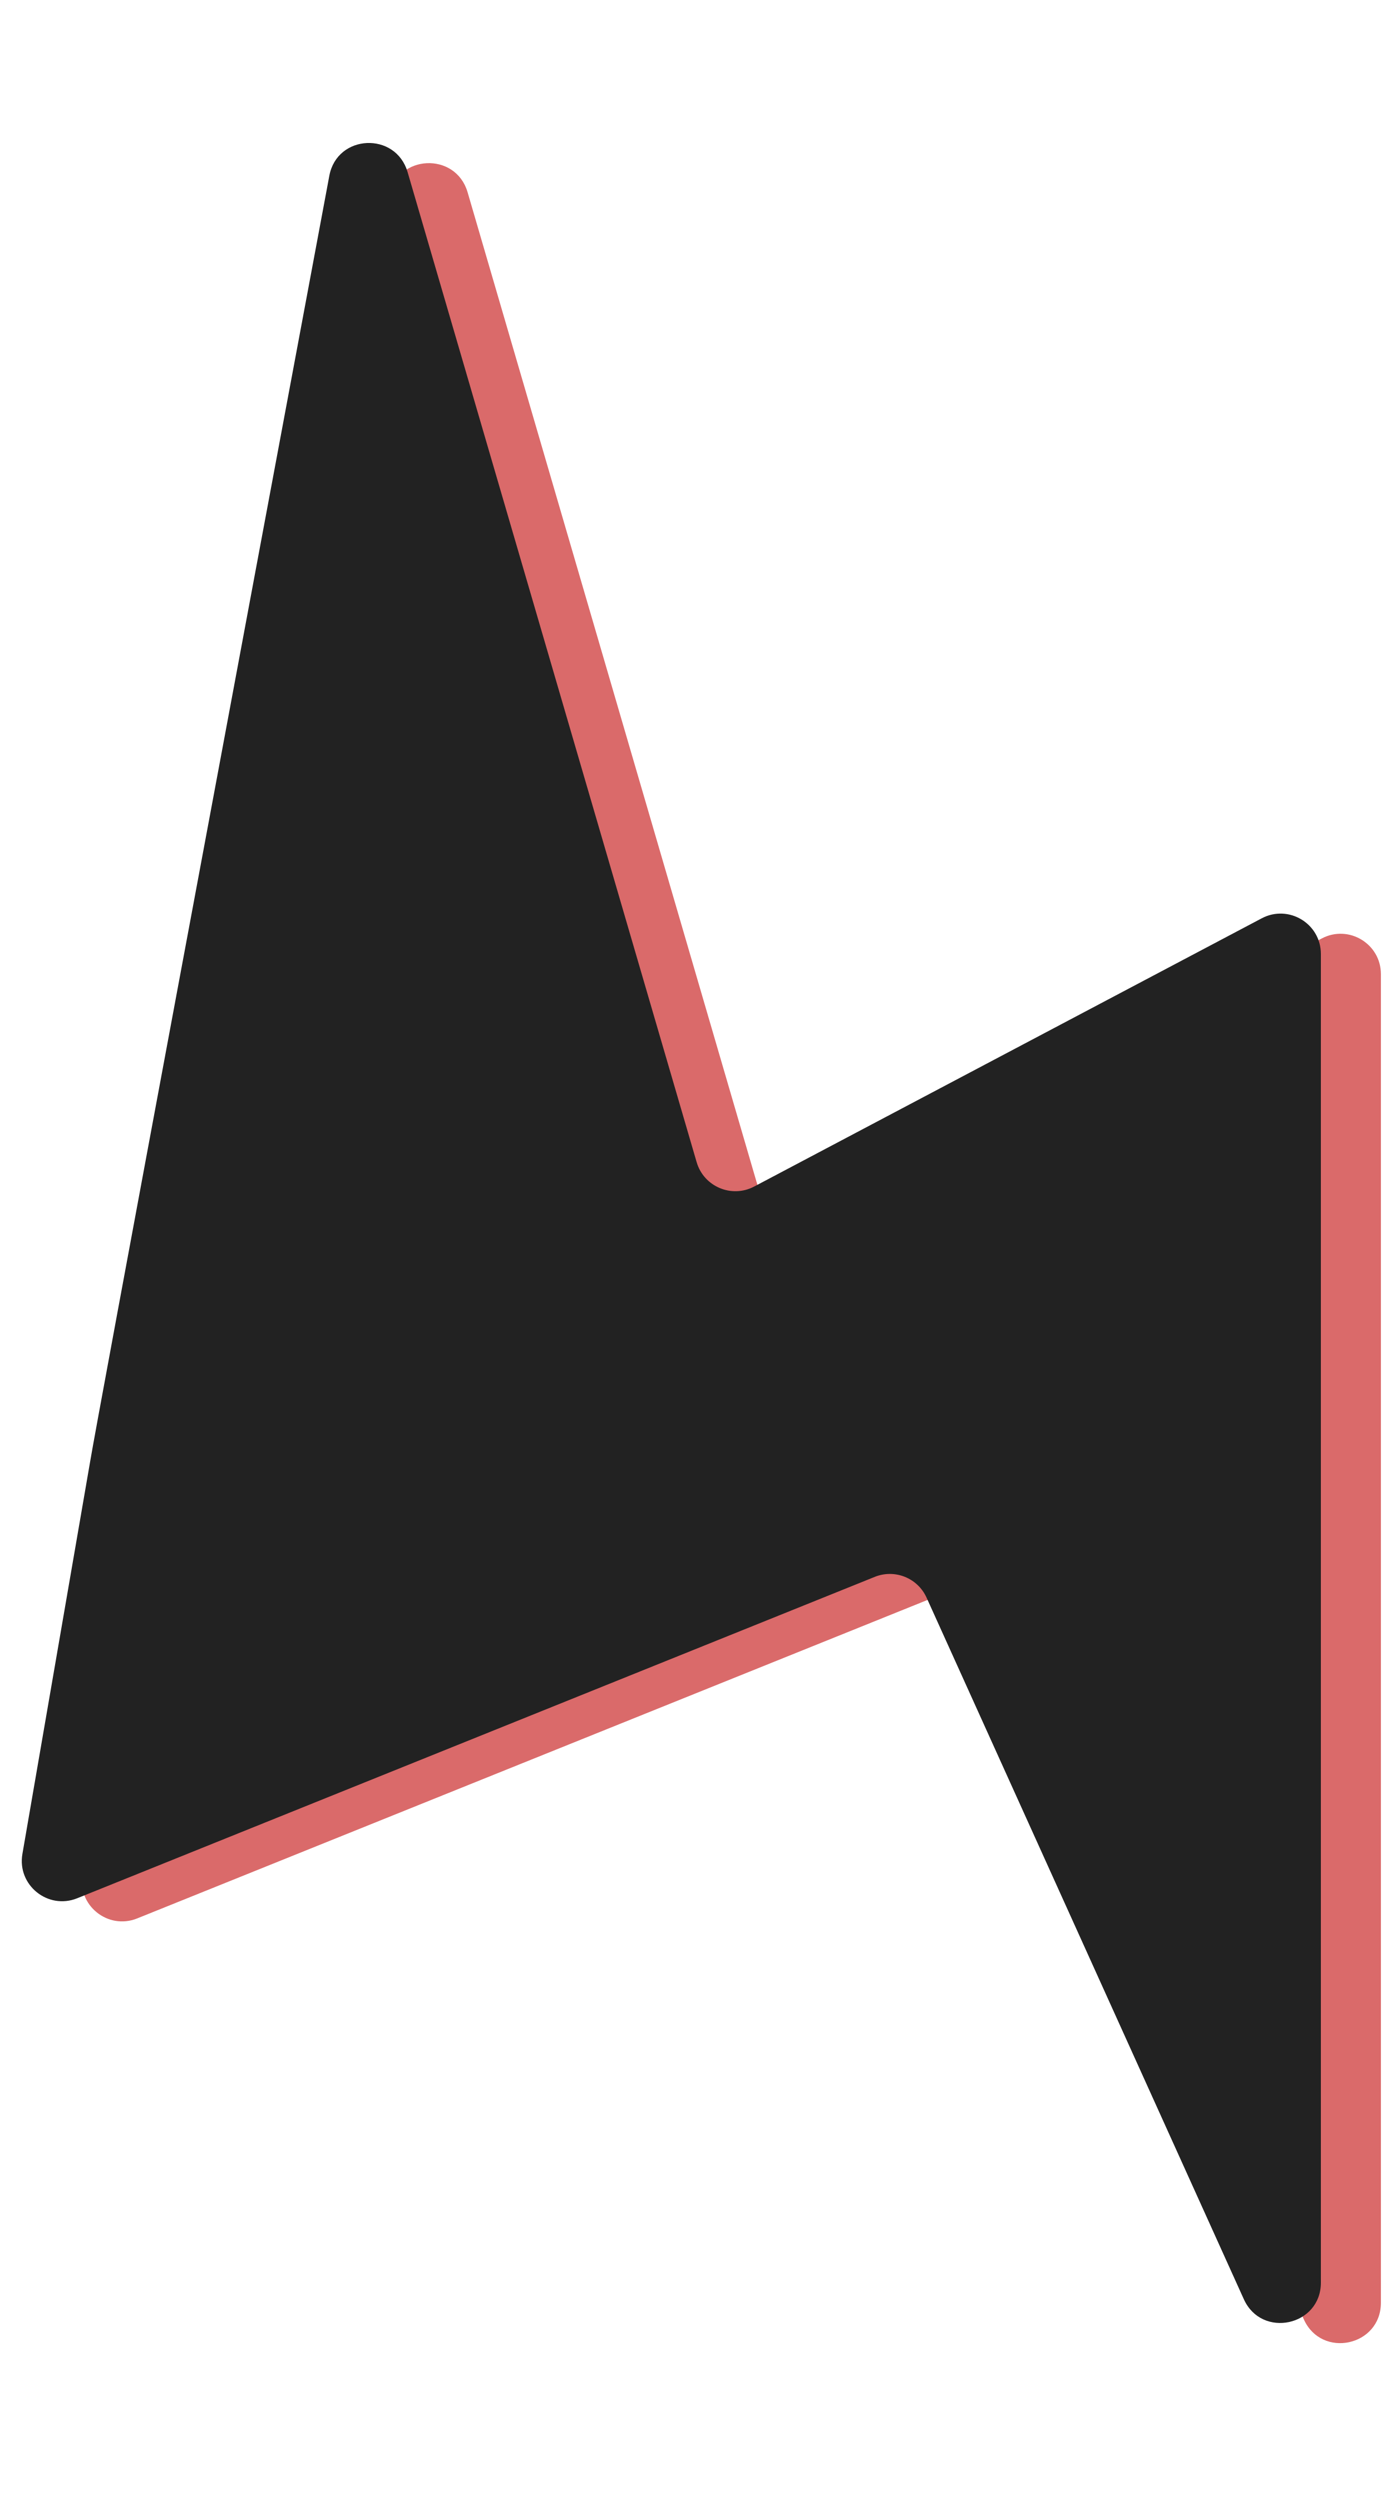
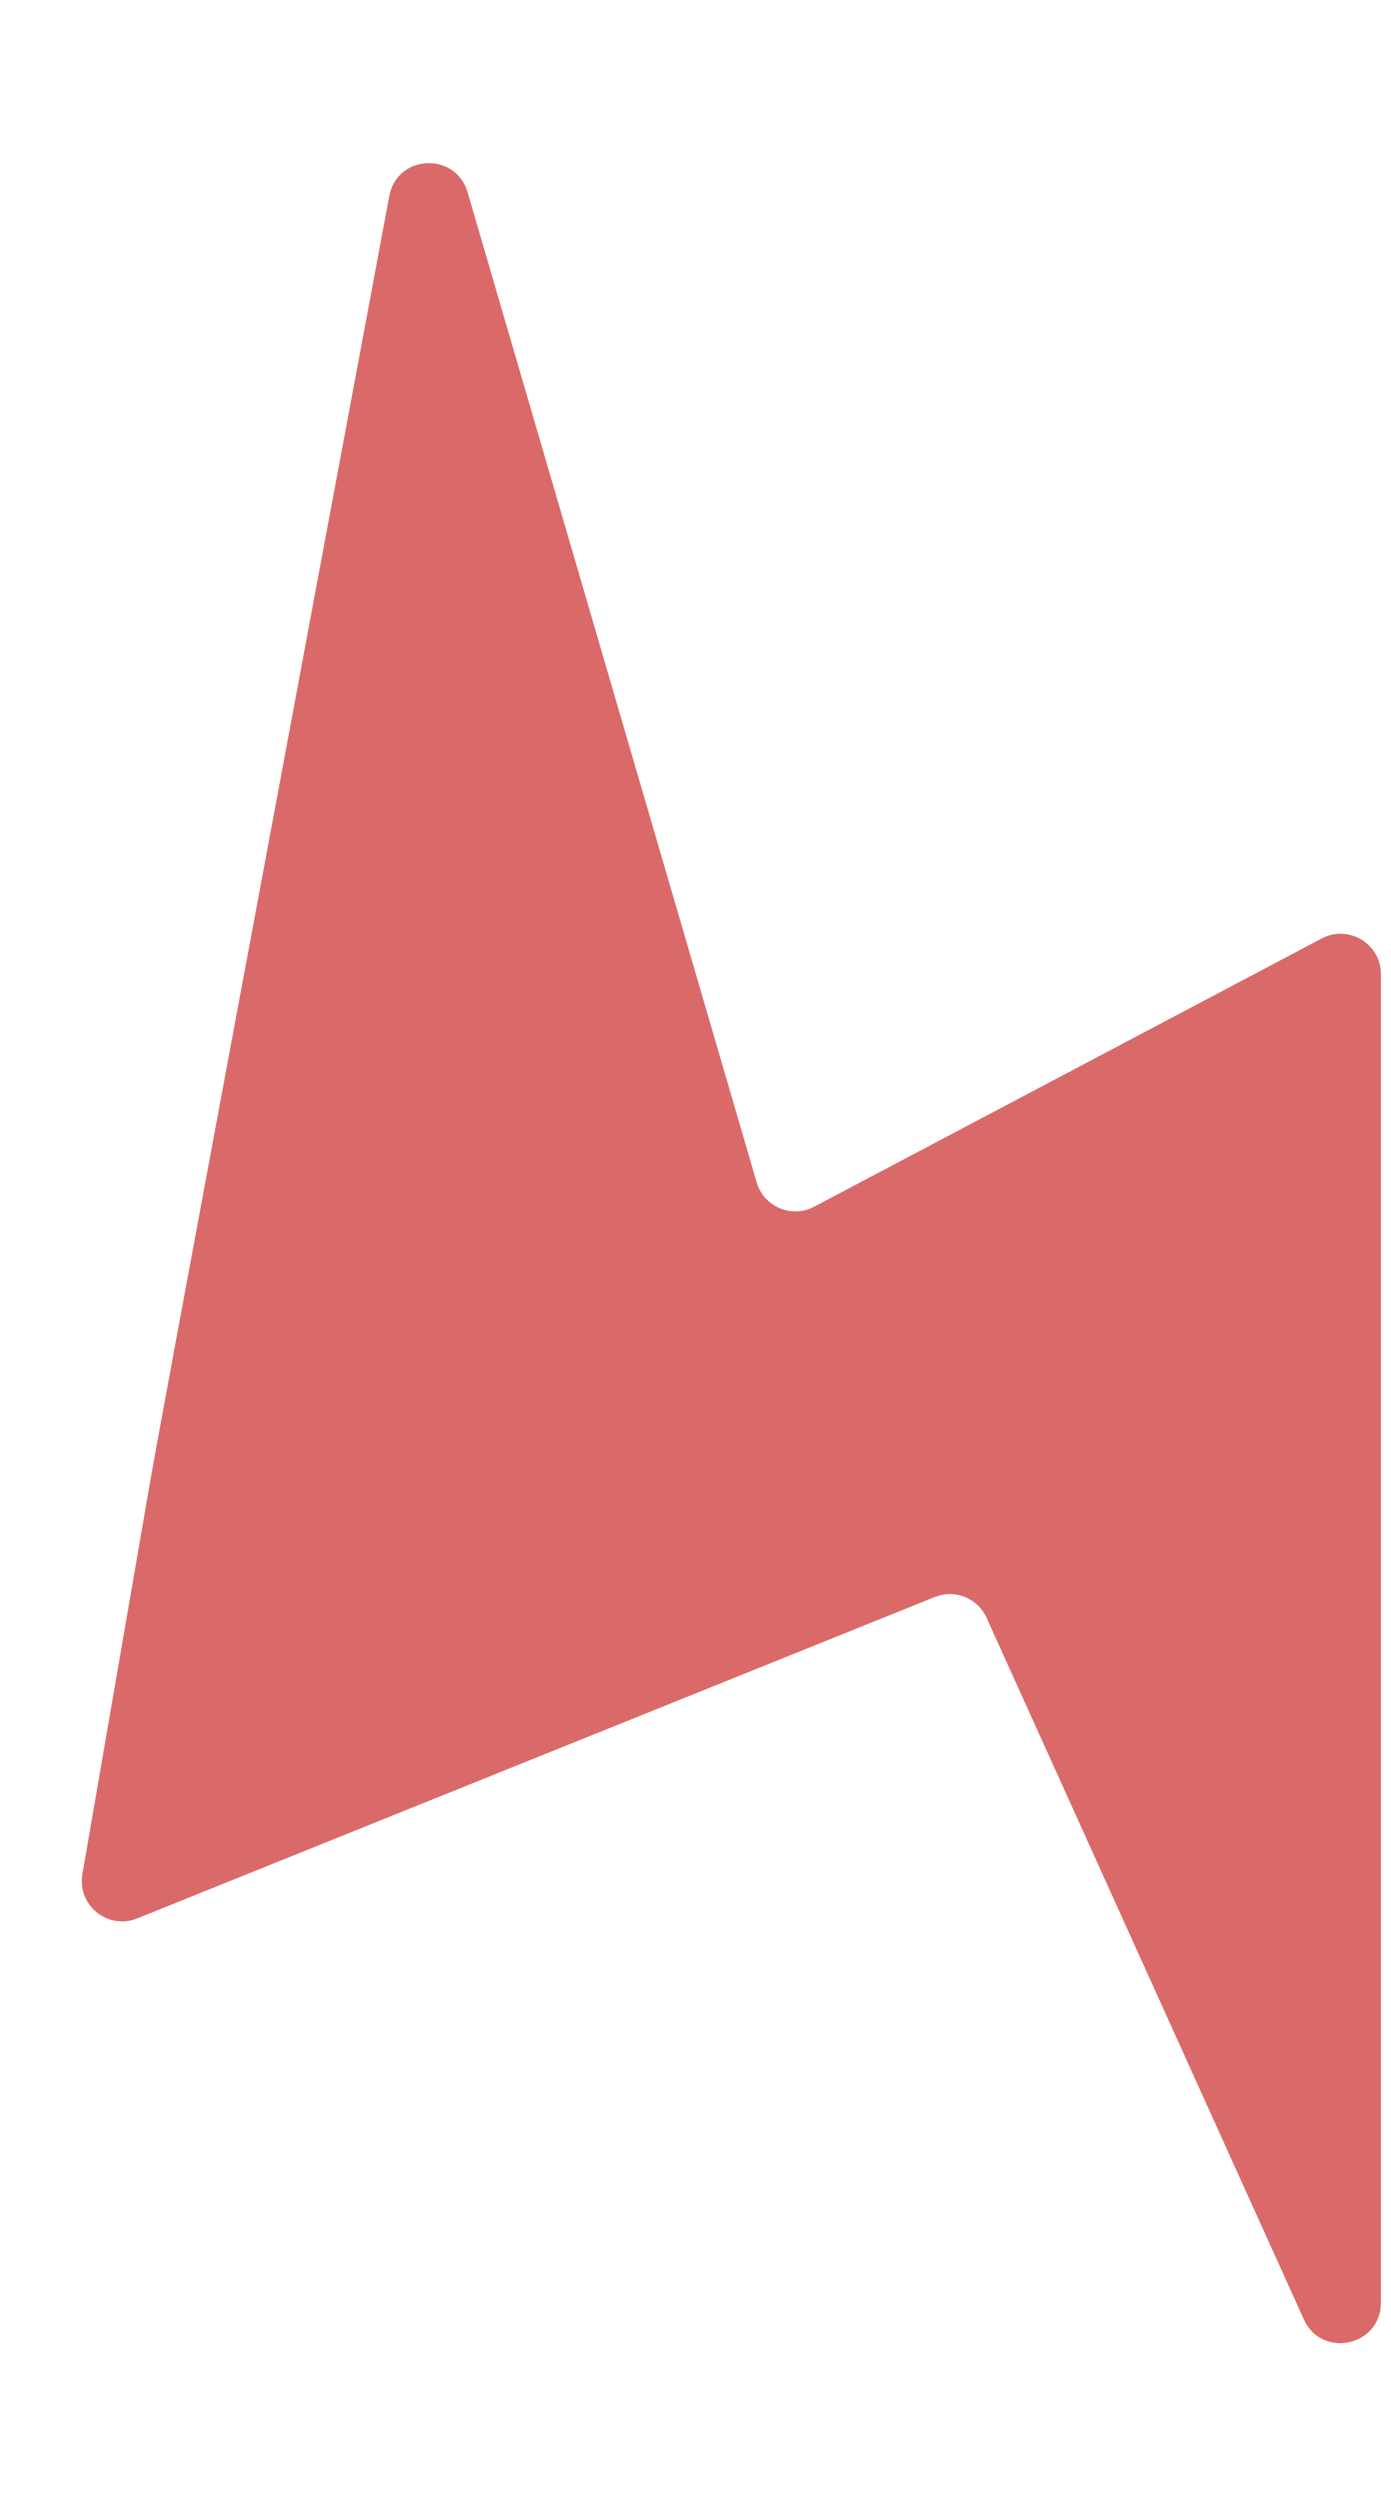
<svg xmlns="http://www.w3.org/2000/svg" width="69" height="124" viewBox="0 0 69 124" fill="none">
  <path d="M19.312 9.718C14.759 34.076 7.801 71.36 7.447 73.5L4.087 92.963C3.821 94.507 5.352 95.744 6.805 95.159L46.369 79.217C47.363 78.816 48.497 79.271 48.939 80.248L64.676 115.048C65.563 117.01 68.499 116.377 68.499 114.224V48.319C68.499 46.812 66.896 45.847 65.564 46.551L40.388 59.855C39.269 60.446 37.889 59.862 37.534 58.647L23.195 9.537C22.605 7.517 19.699 7.649 19.312 9.718Z" fill="#DA6A6A" />
-   <path d="M16.336 8.718C11.783 33.076 4.825 70.36 4.471 72.5L1.111 91.963C0.844 93.507 2.376 94.744 3.829 94.159L43.392 78.217C44.387 77.816 45.52 78.271 45.962 79.248L61.7 114.048C62.587 116.01 65.522 115.377 65.522 113.224V47.319C65.522 45.812 63.919 44.847 62.587 45.551L37.412 58.855C36.293 59.446 34.912 58.862 34.557 57.647L20.219 8.537C19.629 6.517 16.722 6.649 16.336 8.718Z" fill="#222222" />
</svg>